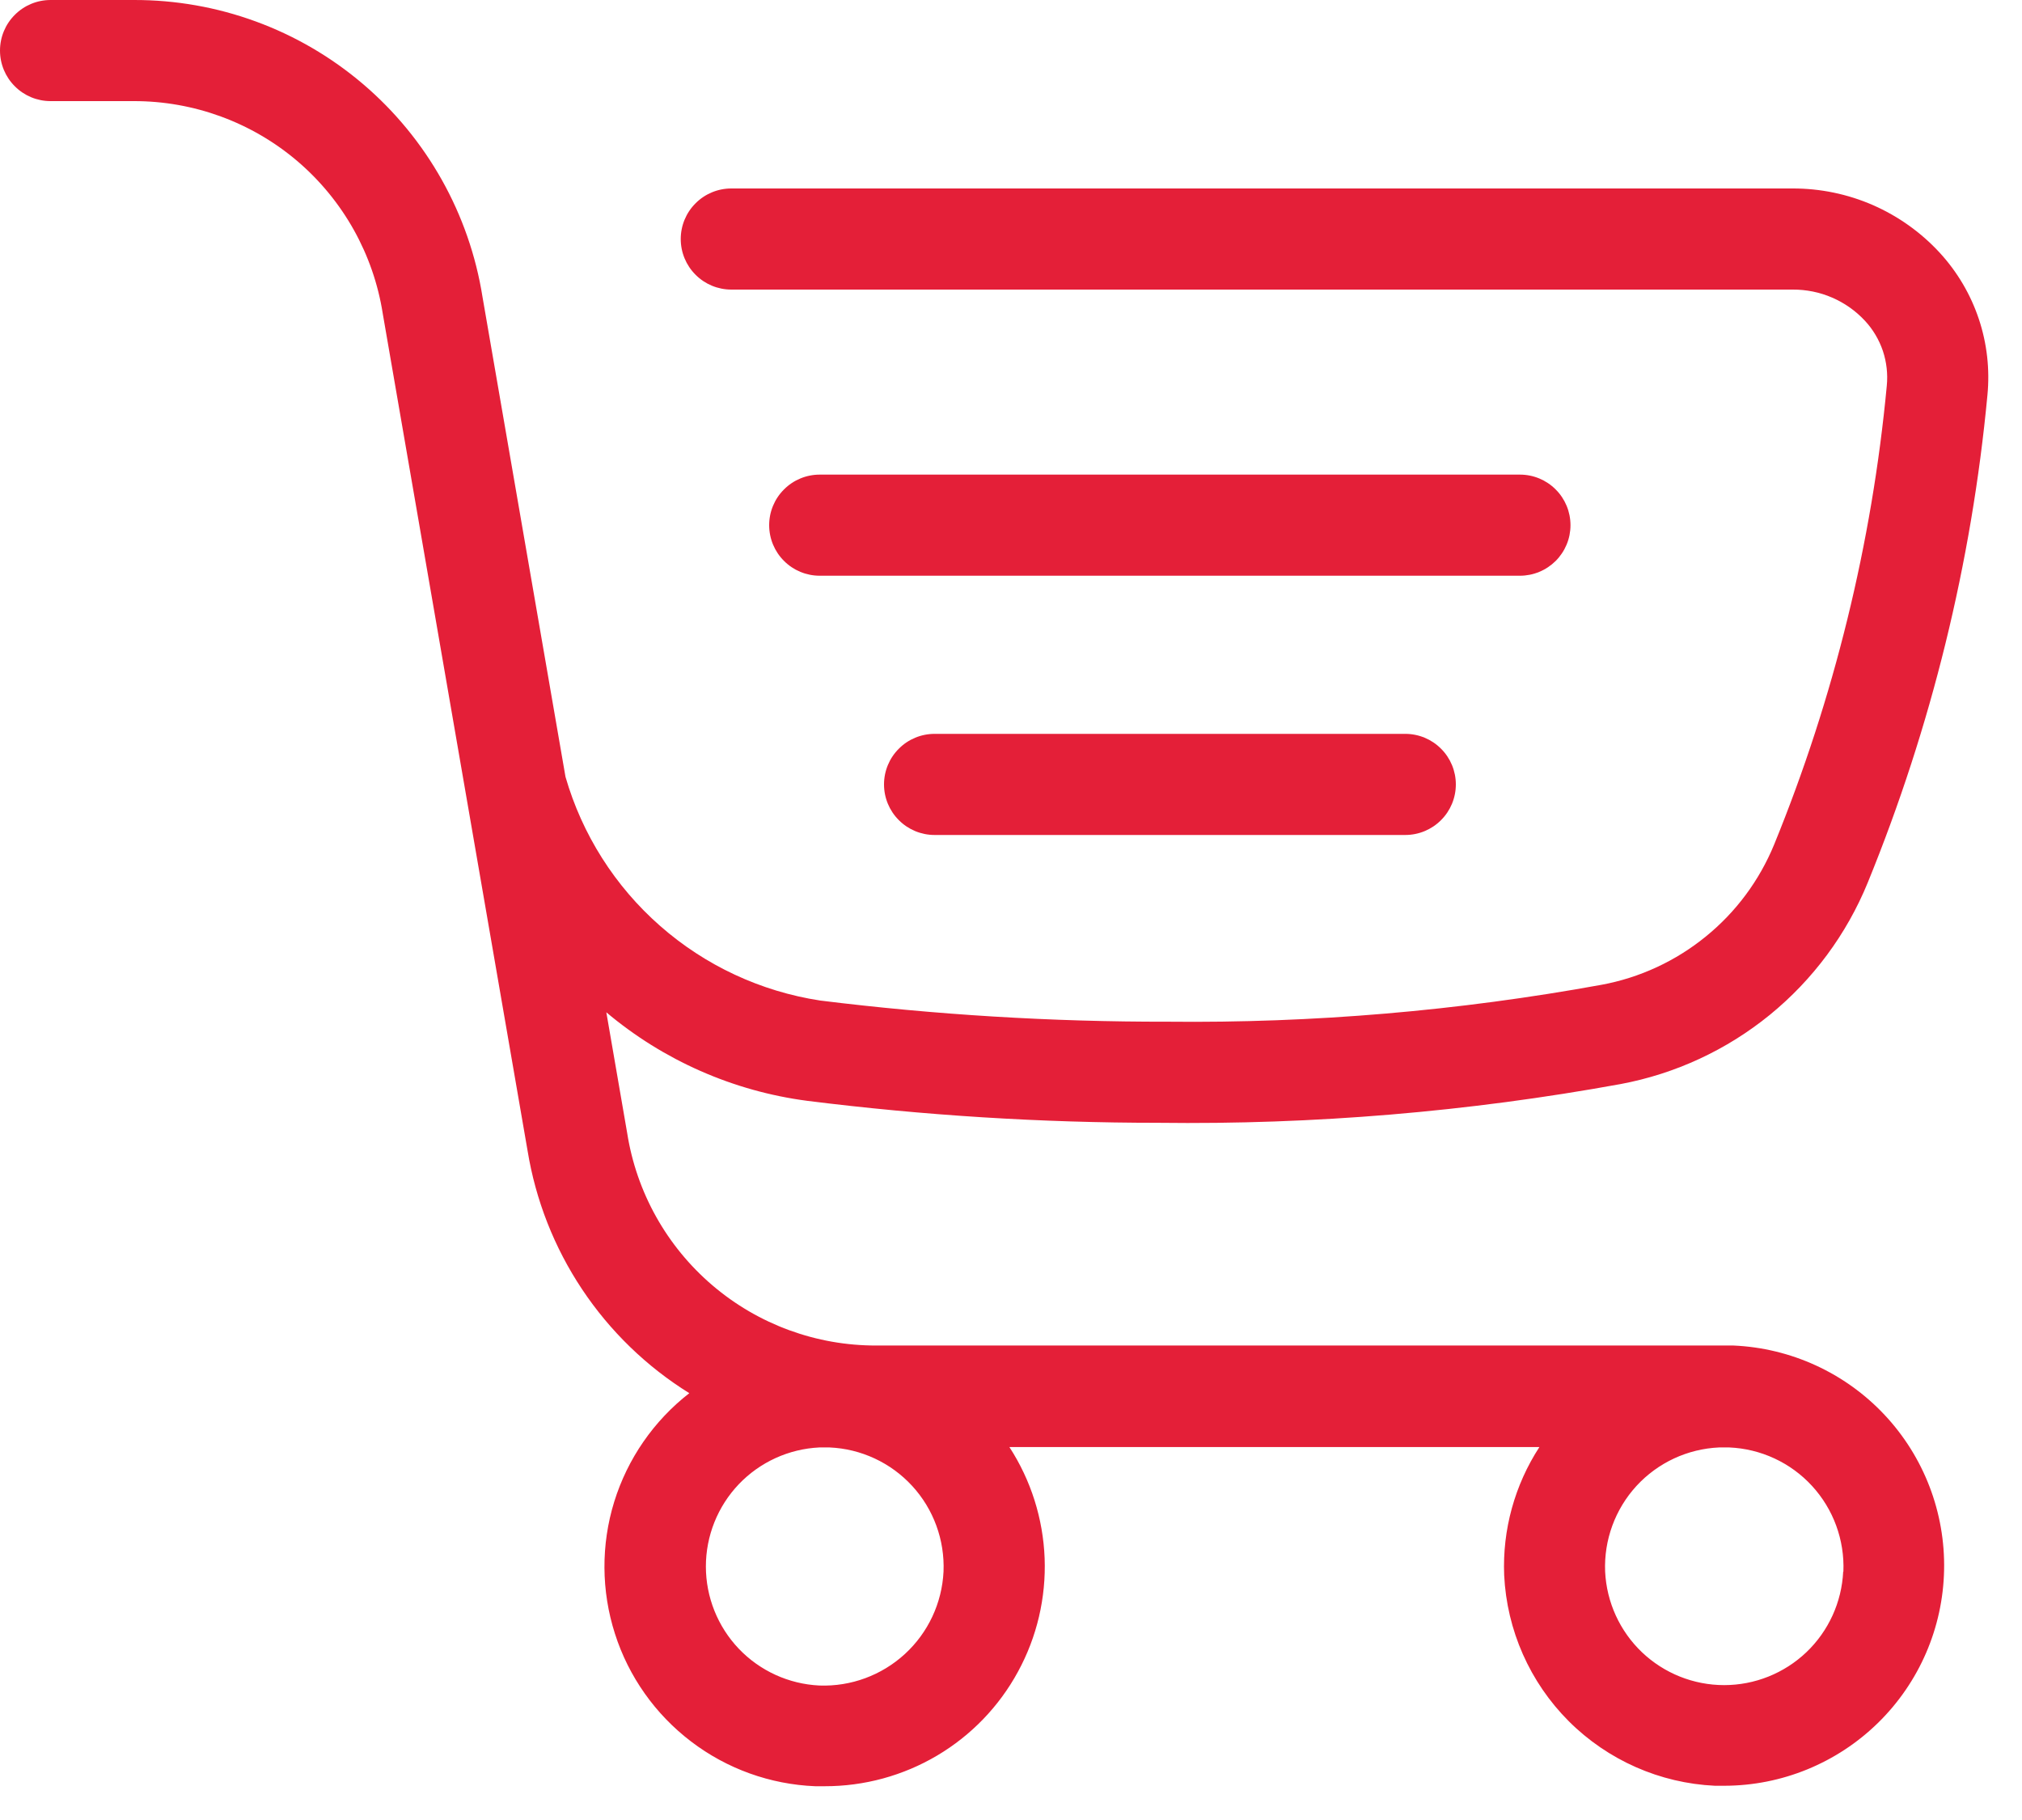
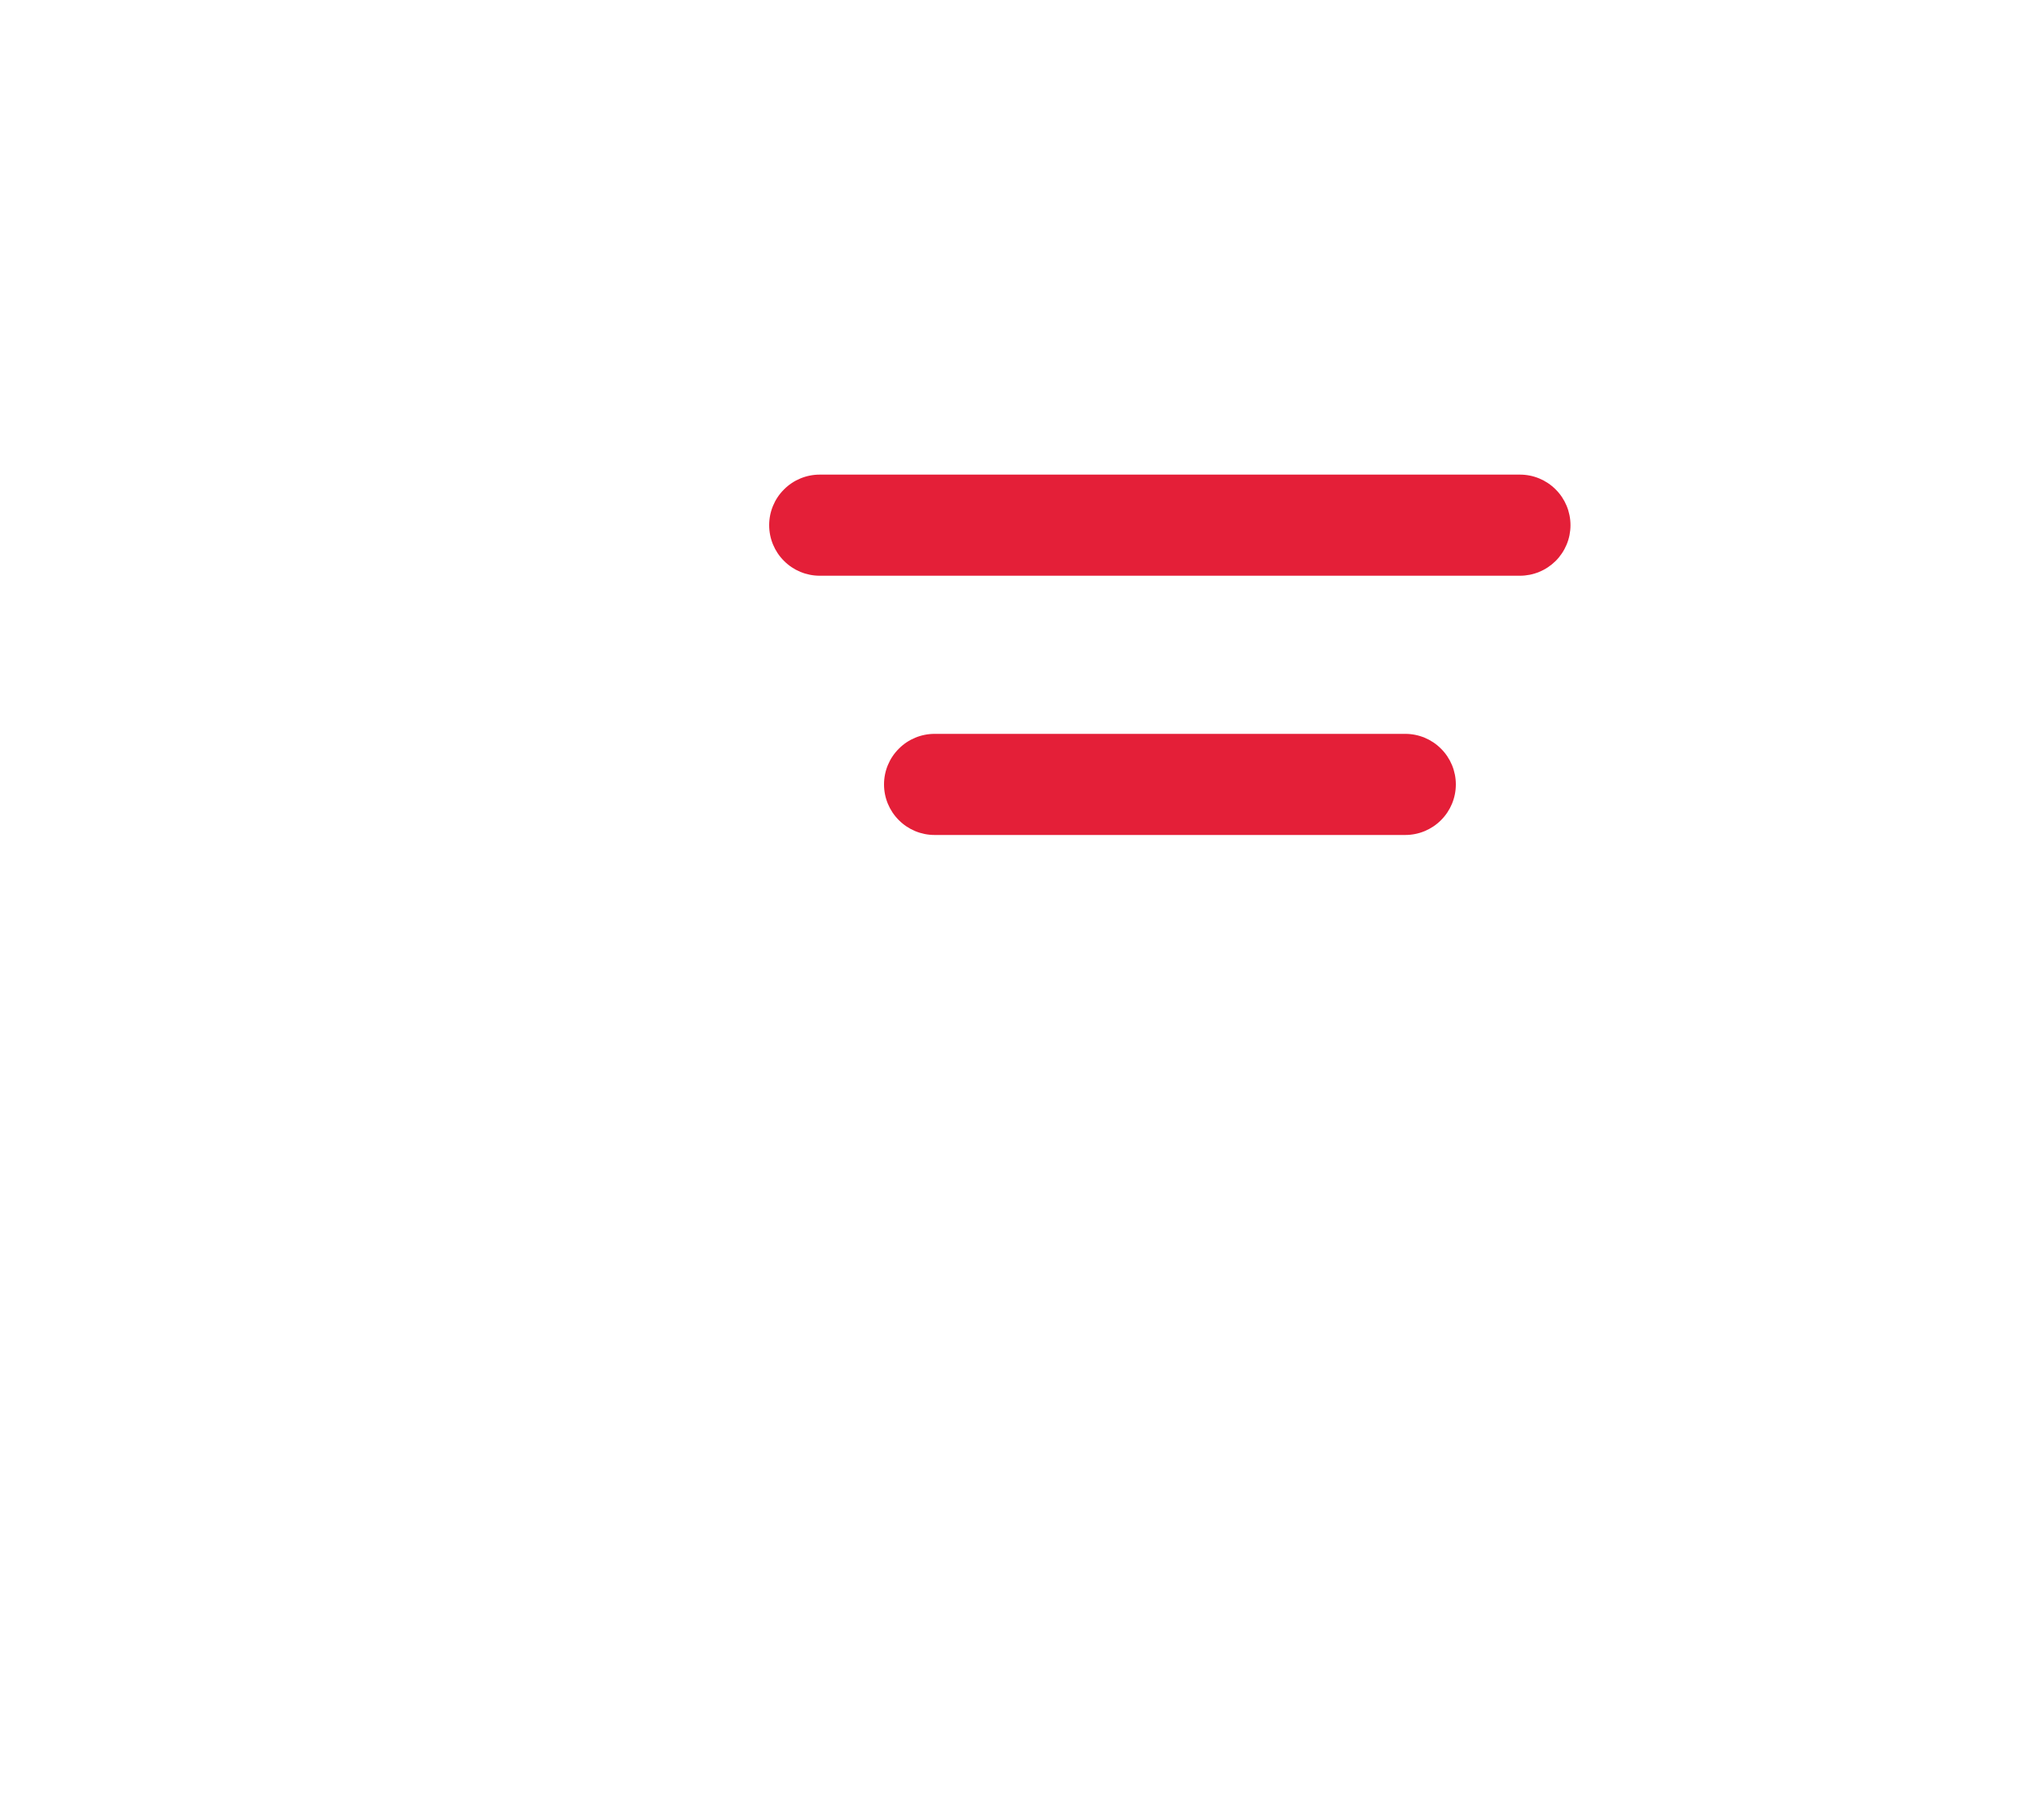
<svg xmlns="http://www.w3.org/2000/svg" width="30" height="27" viewBox="0 0 30 27" fill="none">
-   <path d="M8.39 11.524L7.159 4.406C6.964 3.175 6.334 2.054 5.385 1.246C4.436 0.438 3.229 -0.004 1.982 2.63391e-05H0.75C0.551 2.6345e-05 0.36 0.079 0.22 0.22C0.079 0.36 0 0.551 0 0.75C0 0.949 0.079 1.14 0.22 1.28C0.36 1.421 0.551 1.5 0.75 1.5H1.982C2.873 1.498 3.736 1.814 4.414 2.392C5.092 2.971 5.541 3.773 5.679 4.653L7.827 17.068C7.947 17.805 8.223 18.507 8.637 19.128C9.051 19.749 9.593 20.274 10.227 20.668C9.7 21.078 9.311 21.64 9.113 22.279C8.916 22.917 8.92 23.601 9.124 24.237C9.327 24.873 9.722 25.431 10.254 25.836C10.785 26.241 11.428 26.472 12.096 26.499H12.235C12.822 26.5 13.399 26.343 13.904 26.044C14.409 25.745 14.824 25.315 15.104 24.799C15.385 24.284 15.521 23.702 15.499 23.116C15.476 22.529 15.296 21.959 14.976 21.467H22.84C22.473 22.031 22.29 22.695 22.317 23.367C22.356 24.184 22.698 24.957 23.276 25.535C23.854 26.112 24.627 26.454 25.444 26.492C25.49 26.492 25.537 26.492 25.583 26.492C26.437 26.491 27.256 26.155 27.866 25.557C28.476 24.959 28.827 24.146 28.844 23.293C28.862 22.439 28.545 21.612 27.96 20.989C27.376 20.367 26.571 19.998 25.718 19.961C25.639 19.961 25.56 19.961 25.48 19.961H13.005C12.113 19.964 11.25 19.648 10.571 19.069C9.892 18.49 9.443 17.688 9.305 16.807L8.996 15.018C9.844 15.731 10.878 16.187 11.977 16.331C13.706 16.548 15.446 16.657 17.188 16.657C19.487 16.686 21.784 16.494 24.046 16.082C24.857 15.93 25.618 15.577 26.258 15.056C26.898 14.534 27.397 13.861 27.71 13.097C28.654 10.786 29.253 8.348 29.487 5.863C29.524 5.481 29.481 5.095 29.359 4.731C29.237 4.367 29.04 4.033 28.78 3.75C28.502 3.448 28.165 3.208 27.789 3.043C27.413 2.879 27.007 2.795 26.597 2.796H10.85C10.651 2.796 10.46 2.875 10.32 3.016C10.179 3.156 10.1 3.347 10.1 3.546C10.1 3.745 10.179 3.936 10.32 4.076C10.46 4.217 10.651 4.296 10.85 4.296H26.598C26.799 4.295 26.999 4.335 27.183 4.415C27.368 4.495 27.534 4.612 27.671 4.76C27.79 4.888 27.88 5.041 27.936 5.206C27.991 5.372 28.011 5.548 27.994 5.722C27.774 8.06 27.211 10.354 26.323 12.528C26.104 13.061 25.756 13.531 25.308 13.894C24.861 14.258 24.33 14.504 23.764 14.609C21.64 14.996 19.483 15.18 17.324 15.157C15.601 15.16 13.878 15.055 12.168 14.843C11.287 14.708 10.463 14.324 9.794 13.736C9.124 13.148 8.637 12.38 8.39 11.524ZM12.157 25.005C11.703 24.983 11.275 24.788 10.961 24.459C10.648 24.13 10.473 23.693 10.473 23.239C10.473 22.785 10.648 22.348 10.961 22.019C11.275 21.69 11.703 21.495 12.157 21.473H12.307C12.775 21.493 13.217 21.699 13.534 22.044C13.851 22.389 14.018 22.846 13.999 23.315C13.976 23.782 13.77 24.222 13.425 24.538C13.08 24.854 12.625 25.022 12.157 25.005ZM27.347 23.315C27.325 23.769 27.13 24.197 26.801 24.511C26.472 24.824 26.035 24.999 25.581 24.999C25.127 24.999 24.69 24.824 24.361 24.511C24.032 24.197 23.837 23.769 23.815 23.315C23.796 22.847 23.963 22.39 24.28 22.044C24.597 21.699 25.038 21.494 25.506 21.473H25.656C26.125 21.493 26.567 21.698 26.884 22.043C27.202 22.389 27.369 22.846 27.35 23.315H27.347Z" fill="#E41F38" />
  <path d="M23.301 7.791C23.301 7.592 23.222 7.401 23.081 7.261C22.941 7.12 22.75 7.041 22.551 7.041H12.162C11.963 7.041 11.772 7.12 11.632 7.261C11.491 7.401 11.412 7.592 11.412 7.791C11.412 7.99 11.491 8.181 11.632 8.321C11.772 8.462 11.963 8.541 12.162 8.541H22.55C22.649 8.541 22.746 8.522 22.837 8.484C22.928 8.447 23.011 8.391 23.081 8.322C23.151 8.252 23.206 8.169 23.244 8.078C23.282 7.987 23.301 7.89 23.301 7.791Z" fill="#E41F38" />
  <path d="M13.866 10.887C13.667 10.887 13.476 10.966 13.336 11.107C13.195 11.247 13.116 11.438 13.116 11.637C13.116 11.836 13.195 12.027 13.336 12.167C13.476 12.308 13.667 12.387 13.866 12.387H20.85C21.049 12.387 21.24 12.308 21.38 12.167C21.521 12.027 21.6 11.836 21.6 11.637C21.6 11.438 21.521 11.247 21.38 11.107C21.24 10.966 21.049 10.887 20.85 10.887H13.866Z" fill="#E41F38" />
</svg>